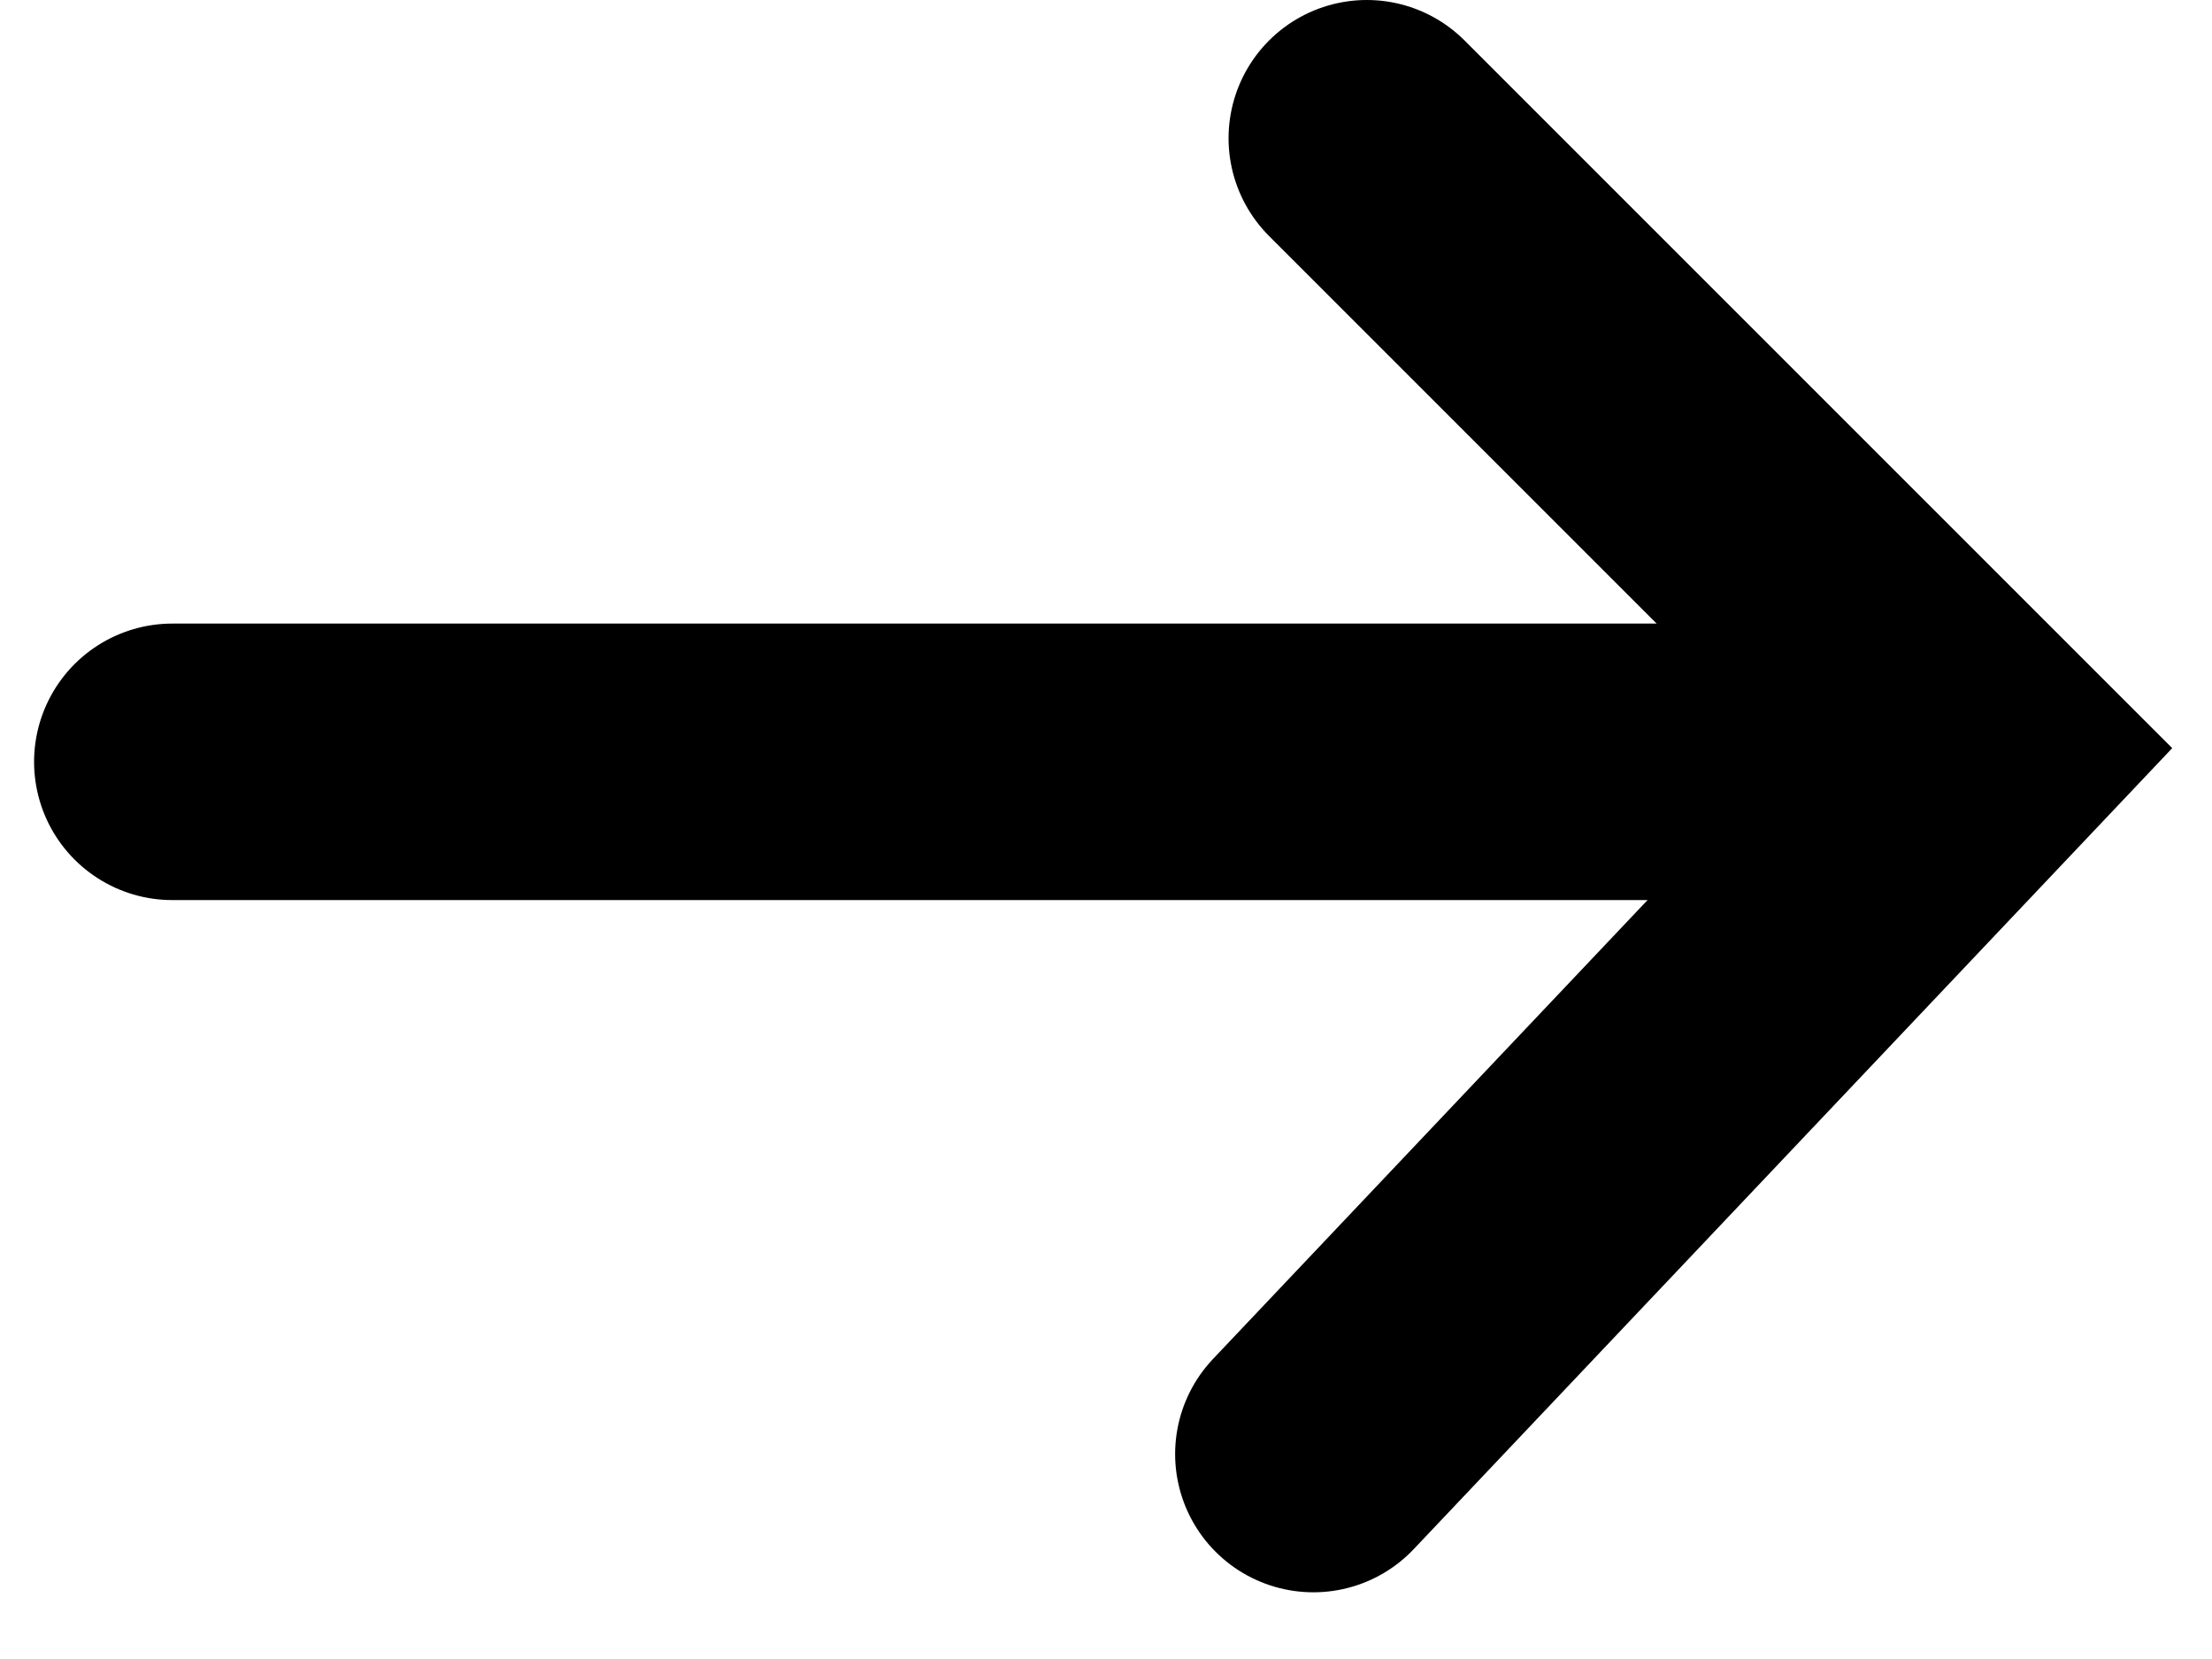
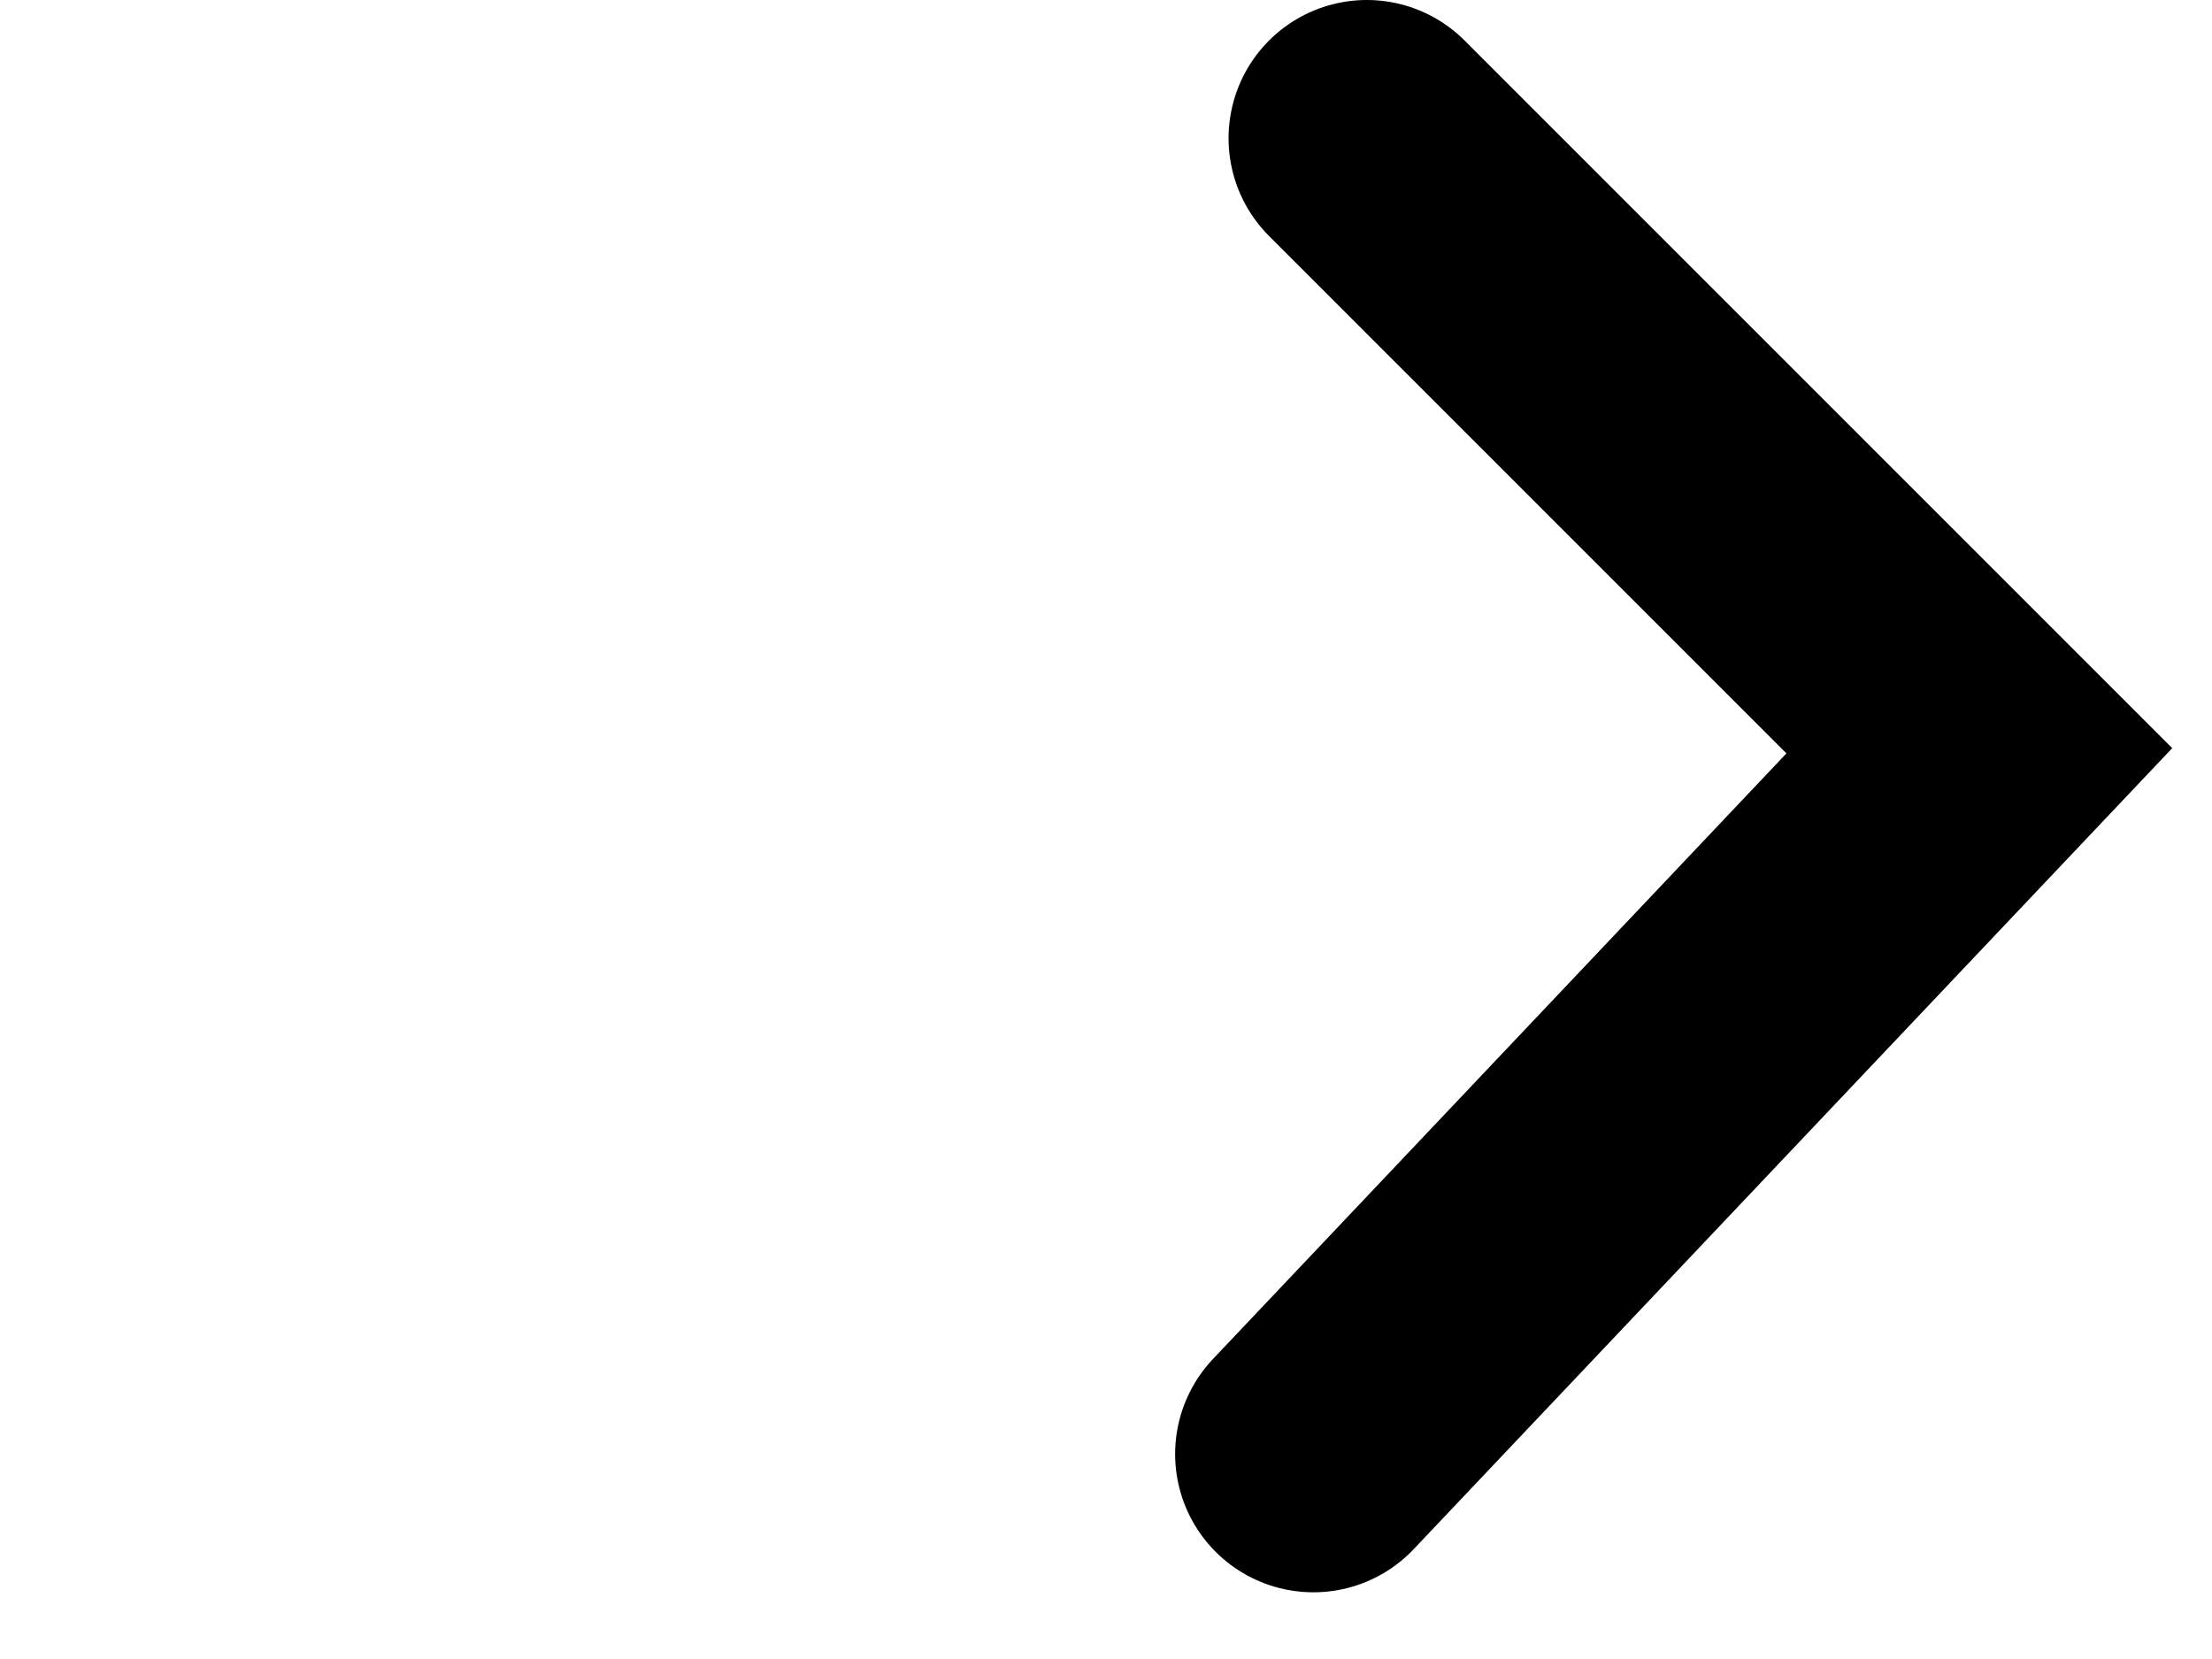
<svg xmlns="http://www.w3.org/2000/svg" width="32px" height="24px" viewBox="0 0 32 24" version="1.1">
  <title>Group 14</title>
  <desc>Created with Sketch.</desc>
  <defs />
  <g id="Diakonie" stroke="none" stroke-width="1" fill="none" fill-rule="evenodd" stroke-linecap="round">
    <g id="home-copy-4" transform="translate(-663, -1132)" stroke="currentColor" stroke-width="4">
      <g id="Magazin" transform="translate(134, 682)">
        <g id="Group" transform="translate(1, 279)">
          <g id="Group-14" transform="translate(530, 173)">
            <polyline id="Path-2" points="17.773 0 26.634 8.861 17 19.035" />
-             <path d="M26.447,9.021 L0.493,9.021" id="Path-3" />
          </g>
        </g>
      </g>
    </g>
  </g>
</svg>